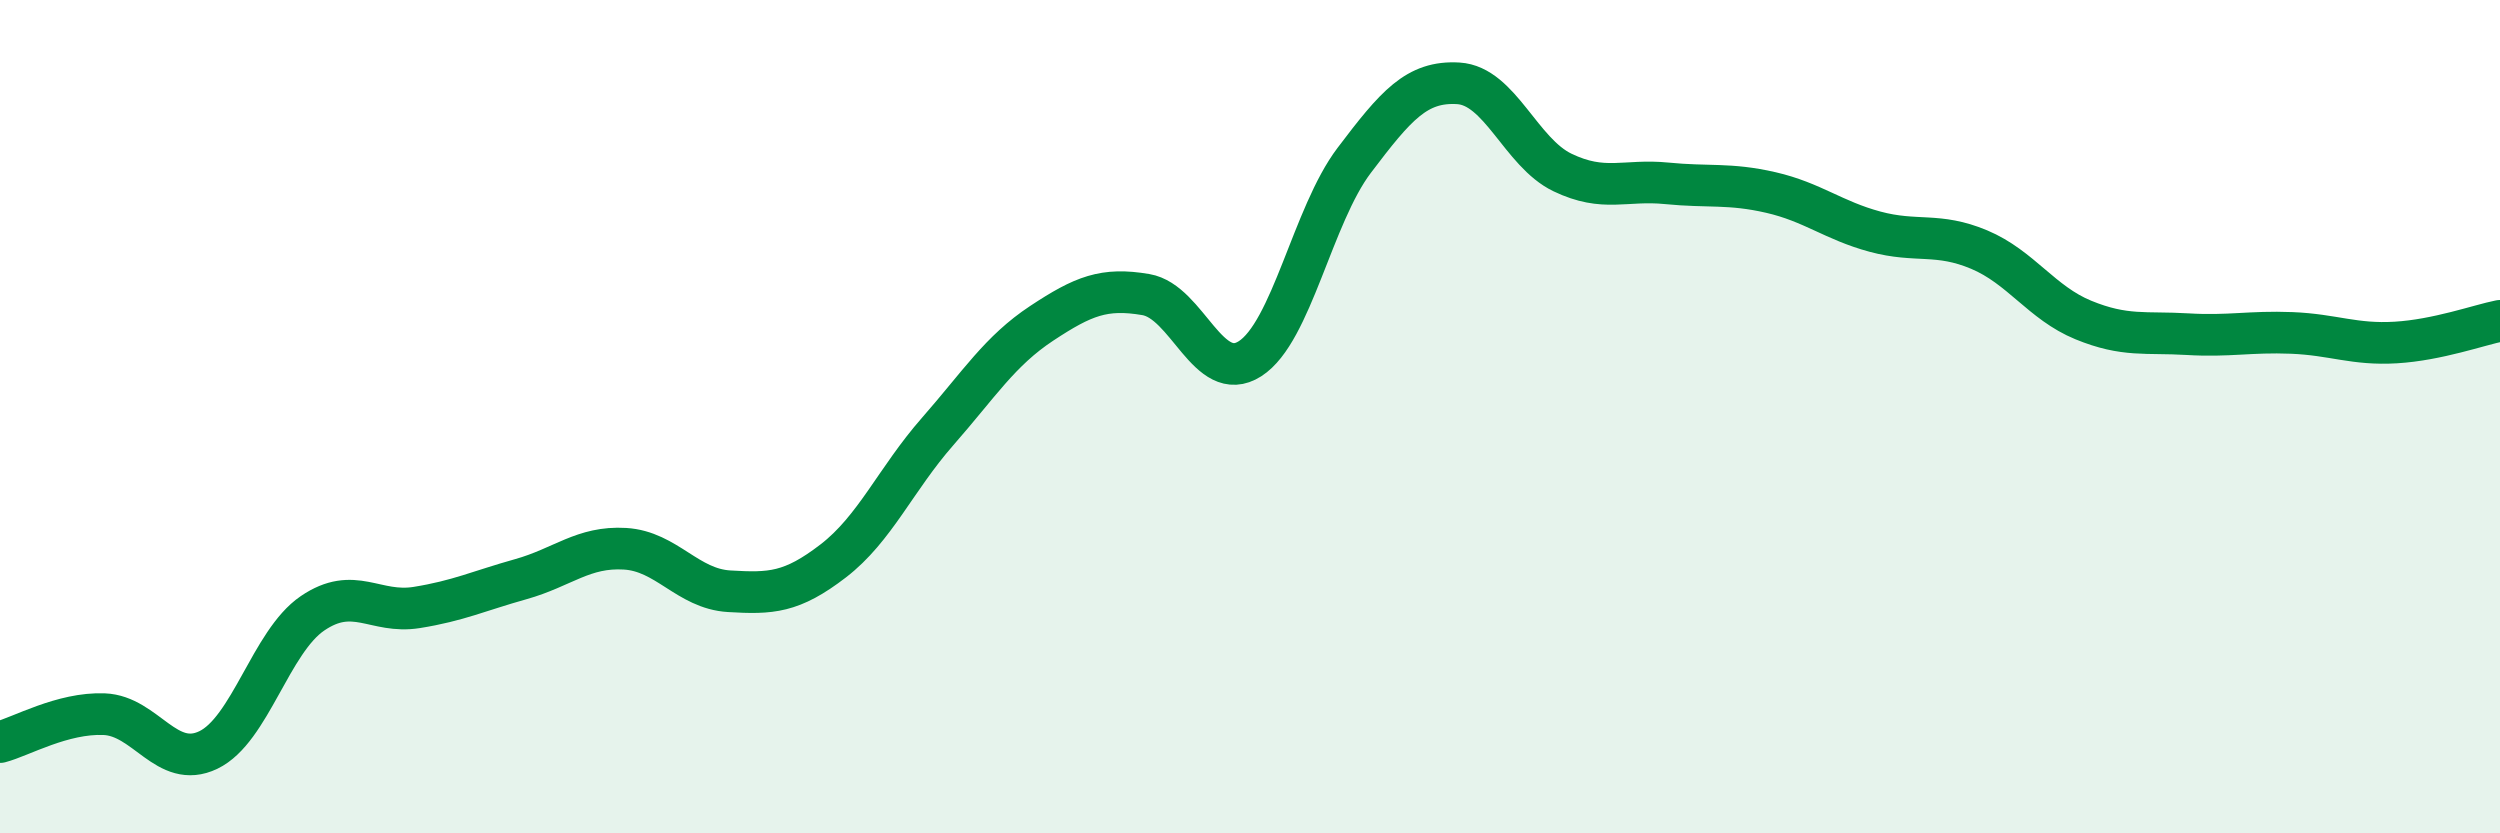
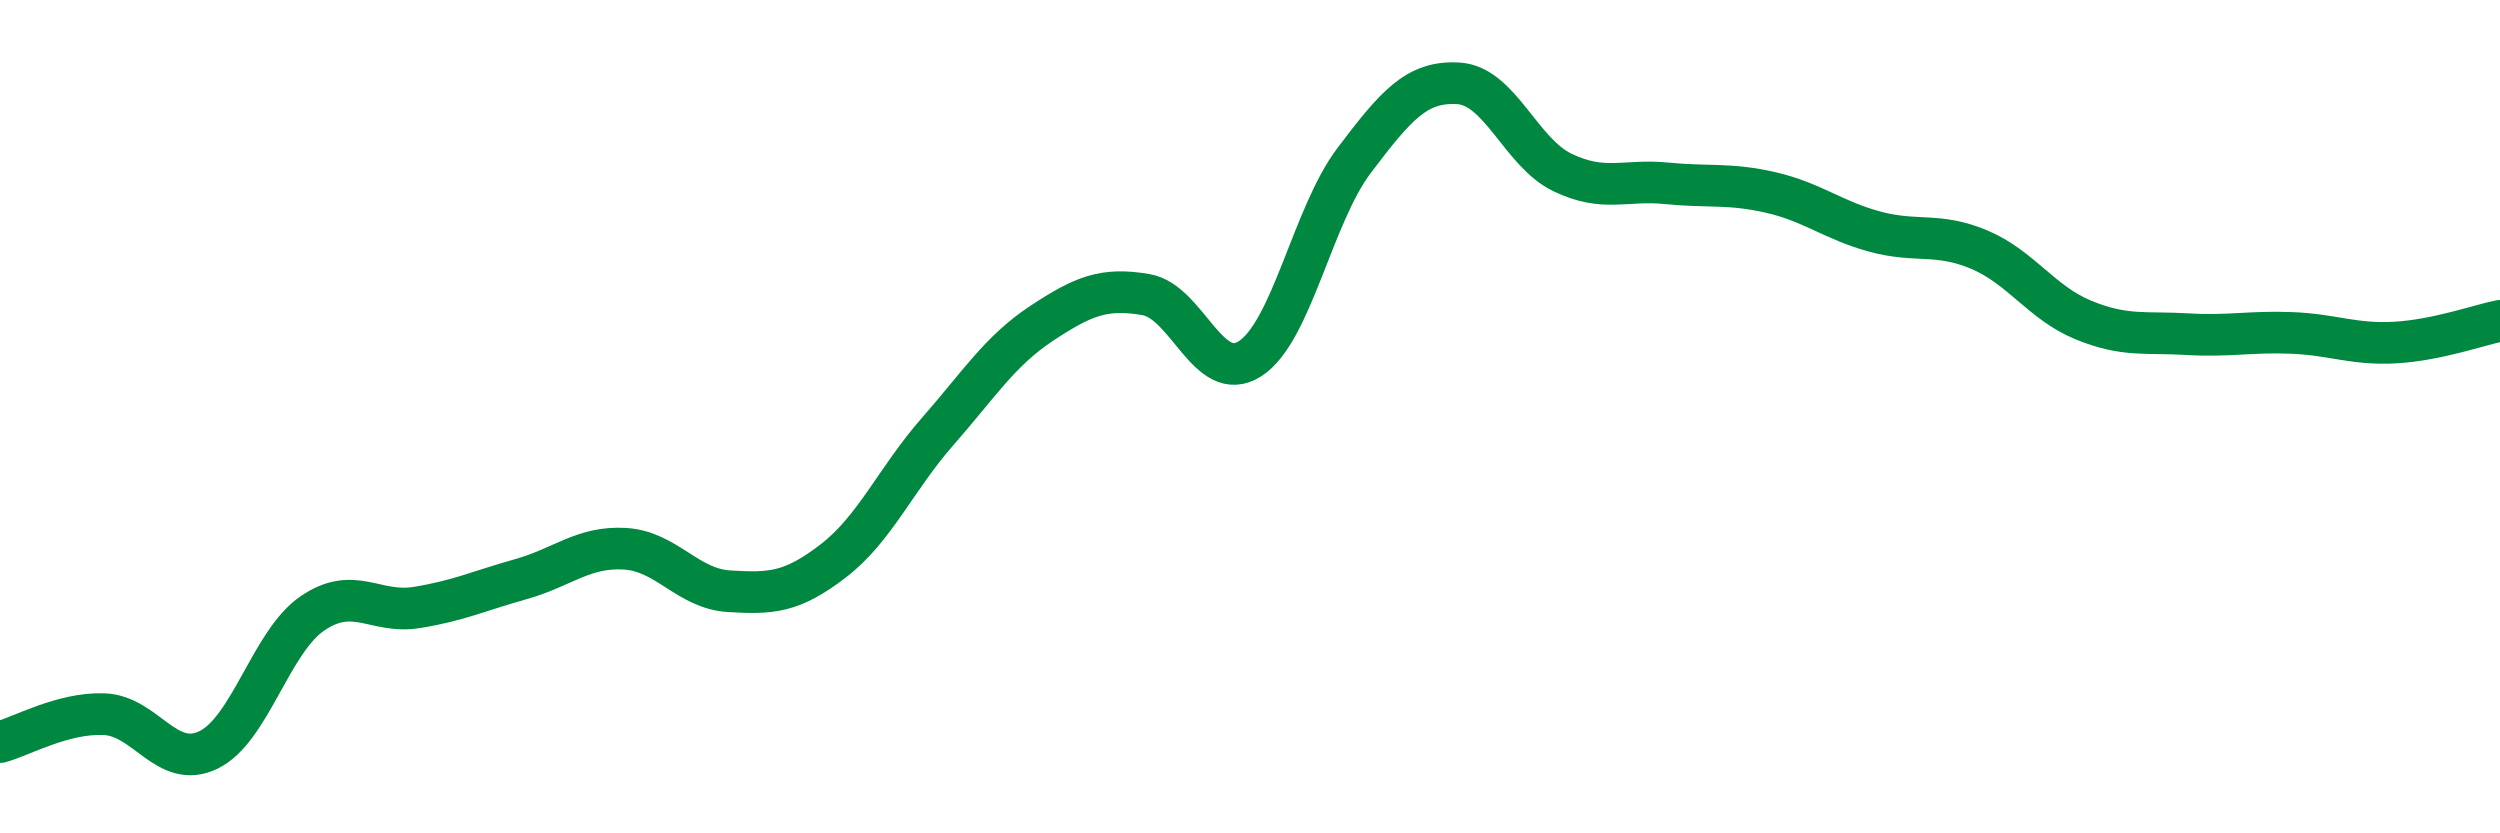
<svg xmlns="http://www.w3.org/2000/svg" width="60" height="20" viewBox="0 0 60 20">
-   <path d="M 0,17.81 C 0.5,17.68 1.5,17.1 2.5,17.14 C 3.5,17.18 4,18.48 5,18 C 6,17.52 6.5,15.4 7.5,14.72 C 8.5,14.04 9,14.74 10,14.58 C 11,14.42 11.5,14.18 12.5,13.9 C 13.5,13.62 14,13.11 15,13.17 C 16,13.23 16.5,14.13 17.5,14.19 C 18.5,14.25 19,14.23 20,13.46 C 21,12.69 21.5,11.5 22.5,10.36 C 23.5,9.22 24,8.42 25,7.76 C 26,7.1 26.5,6.9 27.5,7.07 C 28.5,7.24 29,9.25 30,8.61 C 31,7.97 31.5,5.17 32.5,3.85 C 33.5,2.53 34,1.94 35,2 C 36,2.06 36.5,3.66 37.5,4.14 C 38.5,4.62 39,4.3 40,4.4 C 41,4.5 41.5,4.39 42.5,4.62 C 43.5,4.85 44,5.29 45,5.56 C 46,5.83 46.5,5.57 47.5,5.99 C 48.5,6.41 49,7.27 50,7.68 C 51,8.09 51.5,7.96 52.5,8.02 C 53.5,8.08 54,7.95 55,7.99 C 56,8.03 56.5,8.28 57.5,8.22 C 58.5,8.16 59.5,7.8 60,7.7L60 20L0 20Z" fill="#008740" opacity="0.1" stroke-linecap="round" stroke-linejoin="round" />
  <path d="M 0,17.81 C 0.5,17.68 1.5,17.1 2.5,17.14 C 3.5,17.18 4,18.48 5,18 C 6,17.52 6.5,15.4 7.5,14.72 C 8.5,14.04 9,14.74 10,14.58 C 11,14.42 11.5,14.18 12.5,13.9 C 13.5,13.62 14,13.11 15,13.17 C 16,13.23 16.5,14.13 17.5,14.19 C 18.5,14.25 19,14.23 20,13.46 C 21,12.69 21.5,11.5 22.5,10.36 C 23.5,9.22 24,8.42 25,7.76 C 26,7.1 26.5,6.9 27.5,7.07 C 28.5,7.24 29,9.25 30,8.61 C 31,7.97 31.5,5.17 32.5,3.85 C 33.5,2.53 34,1.94 35,2 C 36,2.06 36.5,3.66 37.5,4.14 C 38.5,4.62 39,4.3 40,4.4 C 41,4.5 41.5,4.39 42.5,4.62 C 43.5,4.85 44,5.29 45,5.56 C 46,5.83 46.5,5.57 47.5,5.99 C 48.5,6.41 49,7.27 50,7.68 C 51,8.09 51.5,7.96 52.5,8.02 C 53.5,8.08 54,7.95 55,7.99 C 56,8.03 56.5,8.28 57.5,8.22 C 58.5,8.16 59.5,7.8 60,7.7" stroke="#008740" stroke-width="1" fill="none" stroke-linecap="round" stroke-linejoin="round" />
</svg>